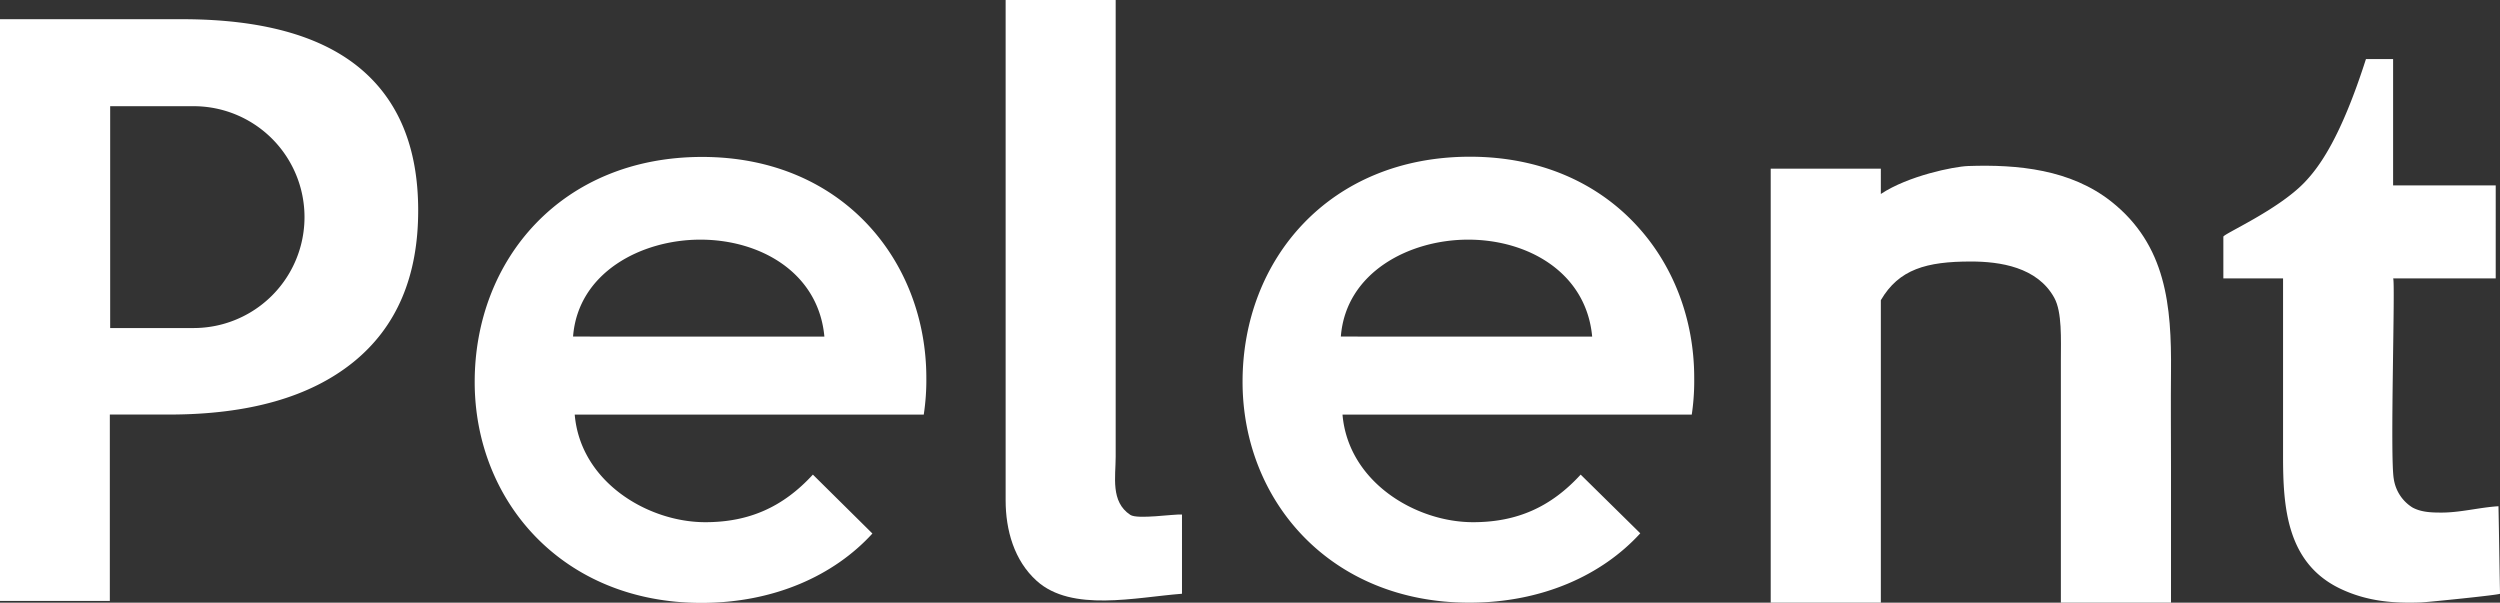
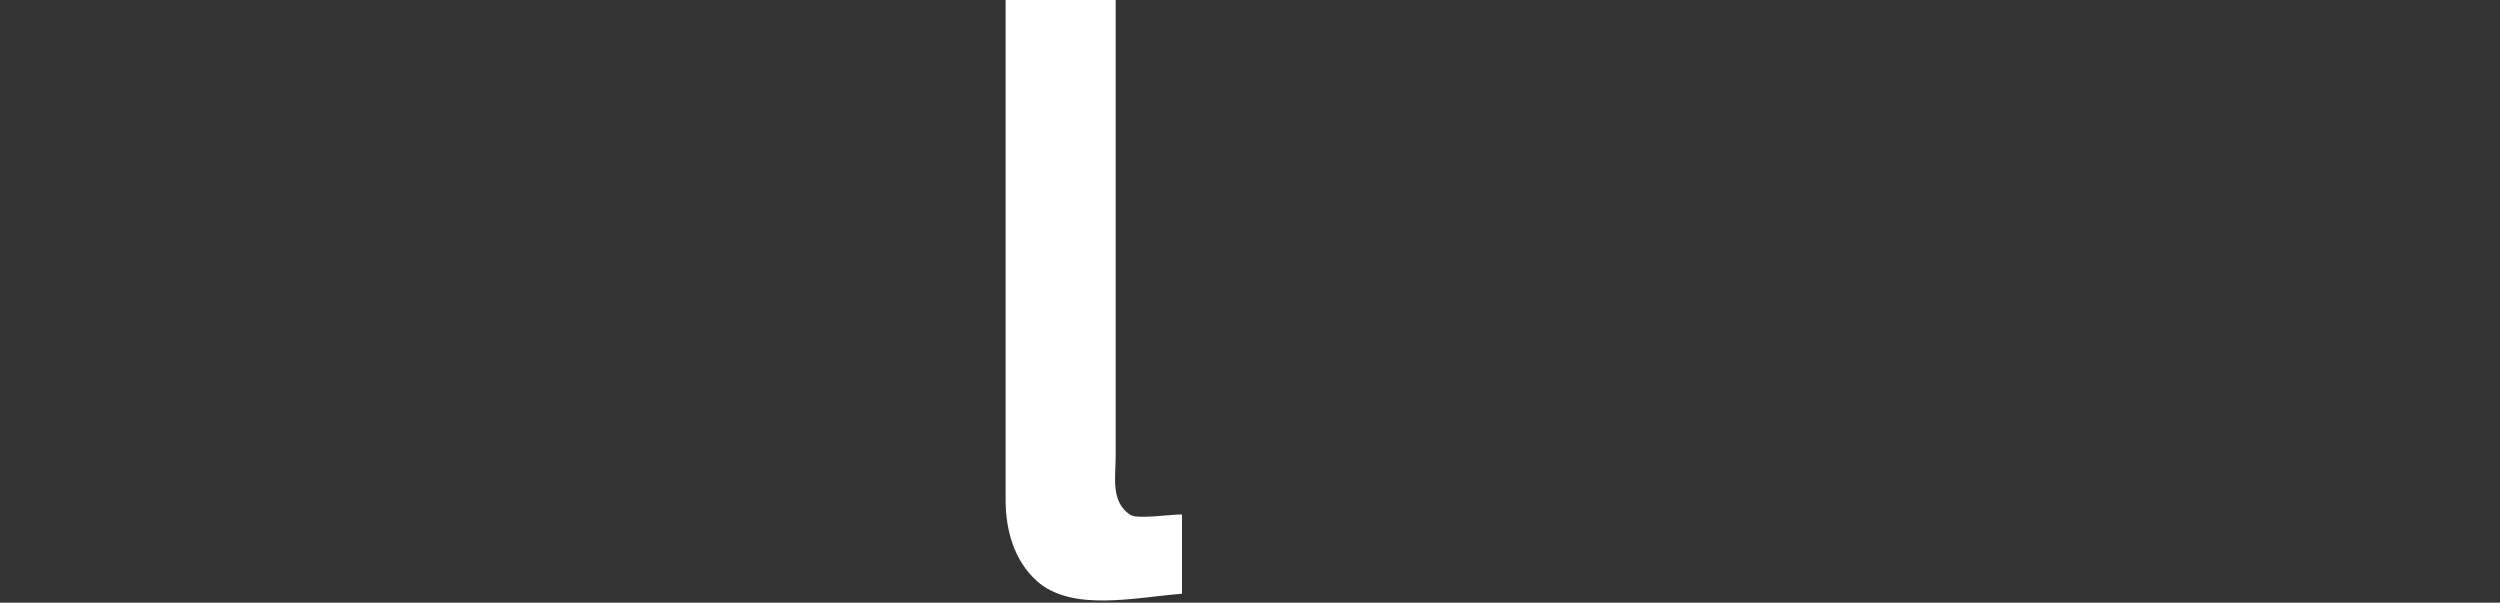
<svg xmlns="http://www.w3.org/2000/svg" id="Layer_1" data-name="Layer 1" viewBox="0 0 571.58 137.79">
  <rect x="0" y="0" width="571.58" height="137.79" fill="#333333" stroke="none" />
  <defs>
    <style>.cls-1{fill:#fff;}</style>
  </defs>
  <title>pelent-visual-identity-white</title>
-   <path class="cls-1" d="M391.6,134.12C384.77,141.57,377,145,367,145c-13.14,0-28.54-9.2-29.85-24.6H417a52.34,52.34,0,0,0,.56-8.45c0-26.66-19.15-50.51-51.26-50.51s-52,23.47-52,51.45c0,27.23,20.09,50.51,51.83,50.51,16.6,0,30.33-6.25,39.1-15.86ZM365.88,80.4c13.7,0,27,7.52,28.35,22.16H336.77C337.9,87.92,352.36,80.4,365.88,80.4Z" transform="translate(-30.21 -25.61)" />
-   <path class="cls-1" d="M526.57,110.54c.13-14.93-1.05-28.91-13.68-38.87-9.27-7.31-21.3-8.5-32.72-8.1-3.28.12-13.69,2.24-19.94,6.39V64.17H435.05V163.4h25.18V94.24c4.13-7.07,10.42-8.84,20.58-8.84,6.64,0,15.18,1.25,19.06,8.27,1.83,3.31,1.52,9.42,1.52,14.47V163.4h25.18V132.21C526.57,125,526.5,117.77,526.57,110.54Z" transform="translate(-30.21 -25.61)" />
-   <path class="cls-1" d="M216.06,134.12c-6.84,7.45-14.64,10.88-24.6,10.88-13.14,0-28.54-9.2-29.85-24.6h79.8A52.34,52.34,0,0,0,242,112c0-26.66-19.15-50.51-51.26-50.51s-52,23.47-52,51.45c0,27.23,20.09,50.51,51.82,50.51,16.61,0,30.34-6.25,39.11-15.86ZM190.34,80.4c13.7,0,27,7.52,28.35,22.16H161.23C162.36,87.92,176.82,80.4,190.34,80.4Z" transform="translate(-30.21 -25.61)" />
  <path class="cls-1" d="M288.64,143.33c-4.56-3-3.35-8.68-3.35-13.32V25.61H260.13V140c0,6.78,1.93,13.76,7.11,18.42,8,7.21,22.6,3.75,33.21,2.94V143.25C298.51,143.11,290.28,144.41,288.64,143.33Z" transform="translate(-30.21 -25.61)" />
-   <path class="cls-1" d="M577.35,89.26h23.46V68H577.35V39.12h-6.21c-5.71,17.82-10.58,24.6-14.07,28.22C551,73.65,538.54,79.1,538.54,79.73v9.53h13.65v40.65c0,11.58.79,24.44,13.12,30.31,6,2.85,12,3.37,18.42,3.13,1.4-.06,18.06-1.73,18.06-2-.12-6.43-.22-13.62-.35-20-4.42.27-8.85,1.5-13.28,1.45-2.21,0-4.51-.12-6.43-1.19a9.29,9.29,0,0,1-4.22-6.48C576.59,130.32,577.91,89.26,577.35,89.26Z" transform="translate(-30.21 -25.61)" />
-   <path class="cls-1" d="M112.34,41.07Q98.85,30,71.8,30H30.21V163H55.32V120.39H68.83q27.36,0,42.18-12t14.81-34.67Q125.82,52.15,112.34,41.07ZM74.47,100.61H55.4V49.89H74.47a25.36,25.36,0,1,1,0,50.72Z" transform="translate(-30.21 -25.61)" />
</svg>